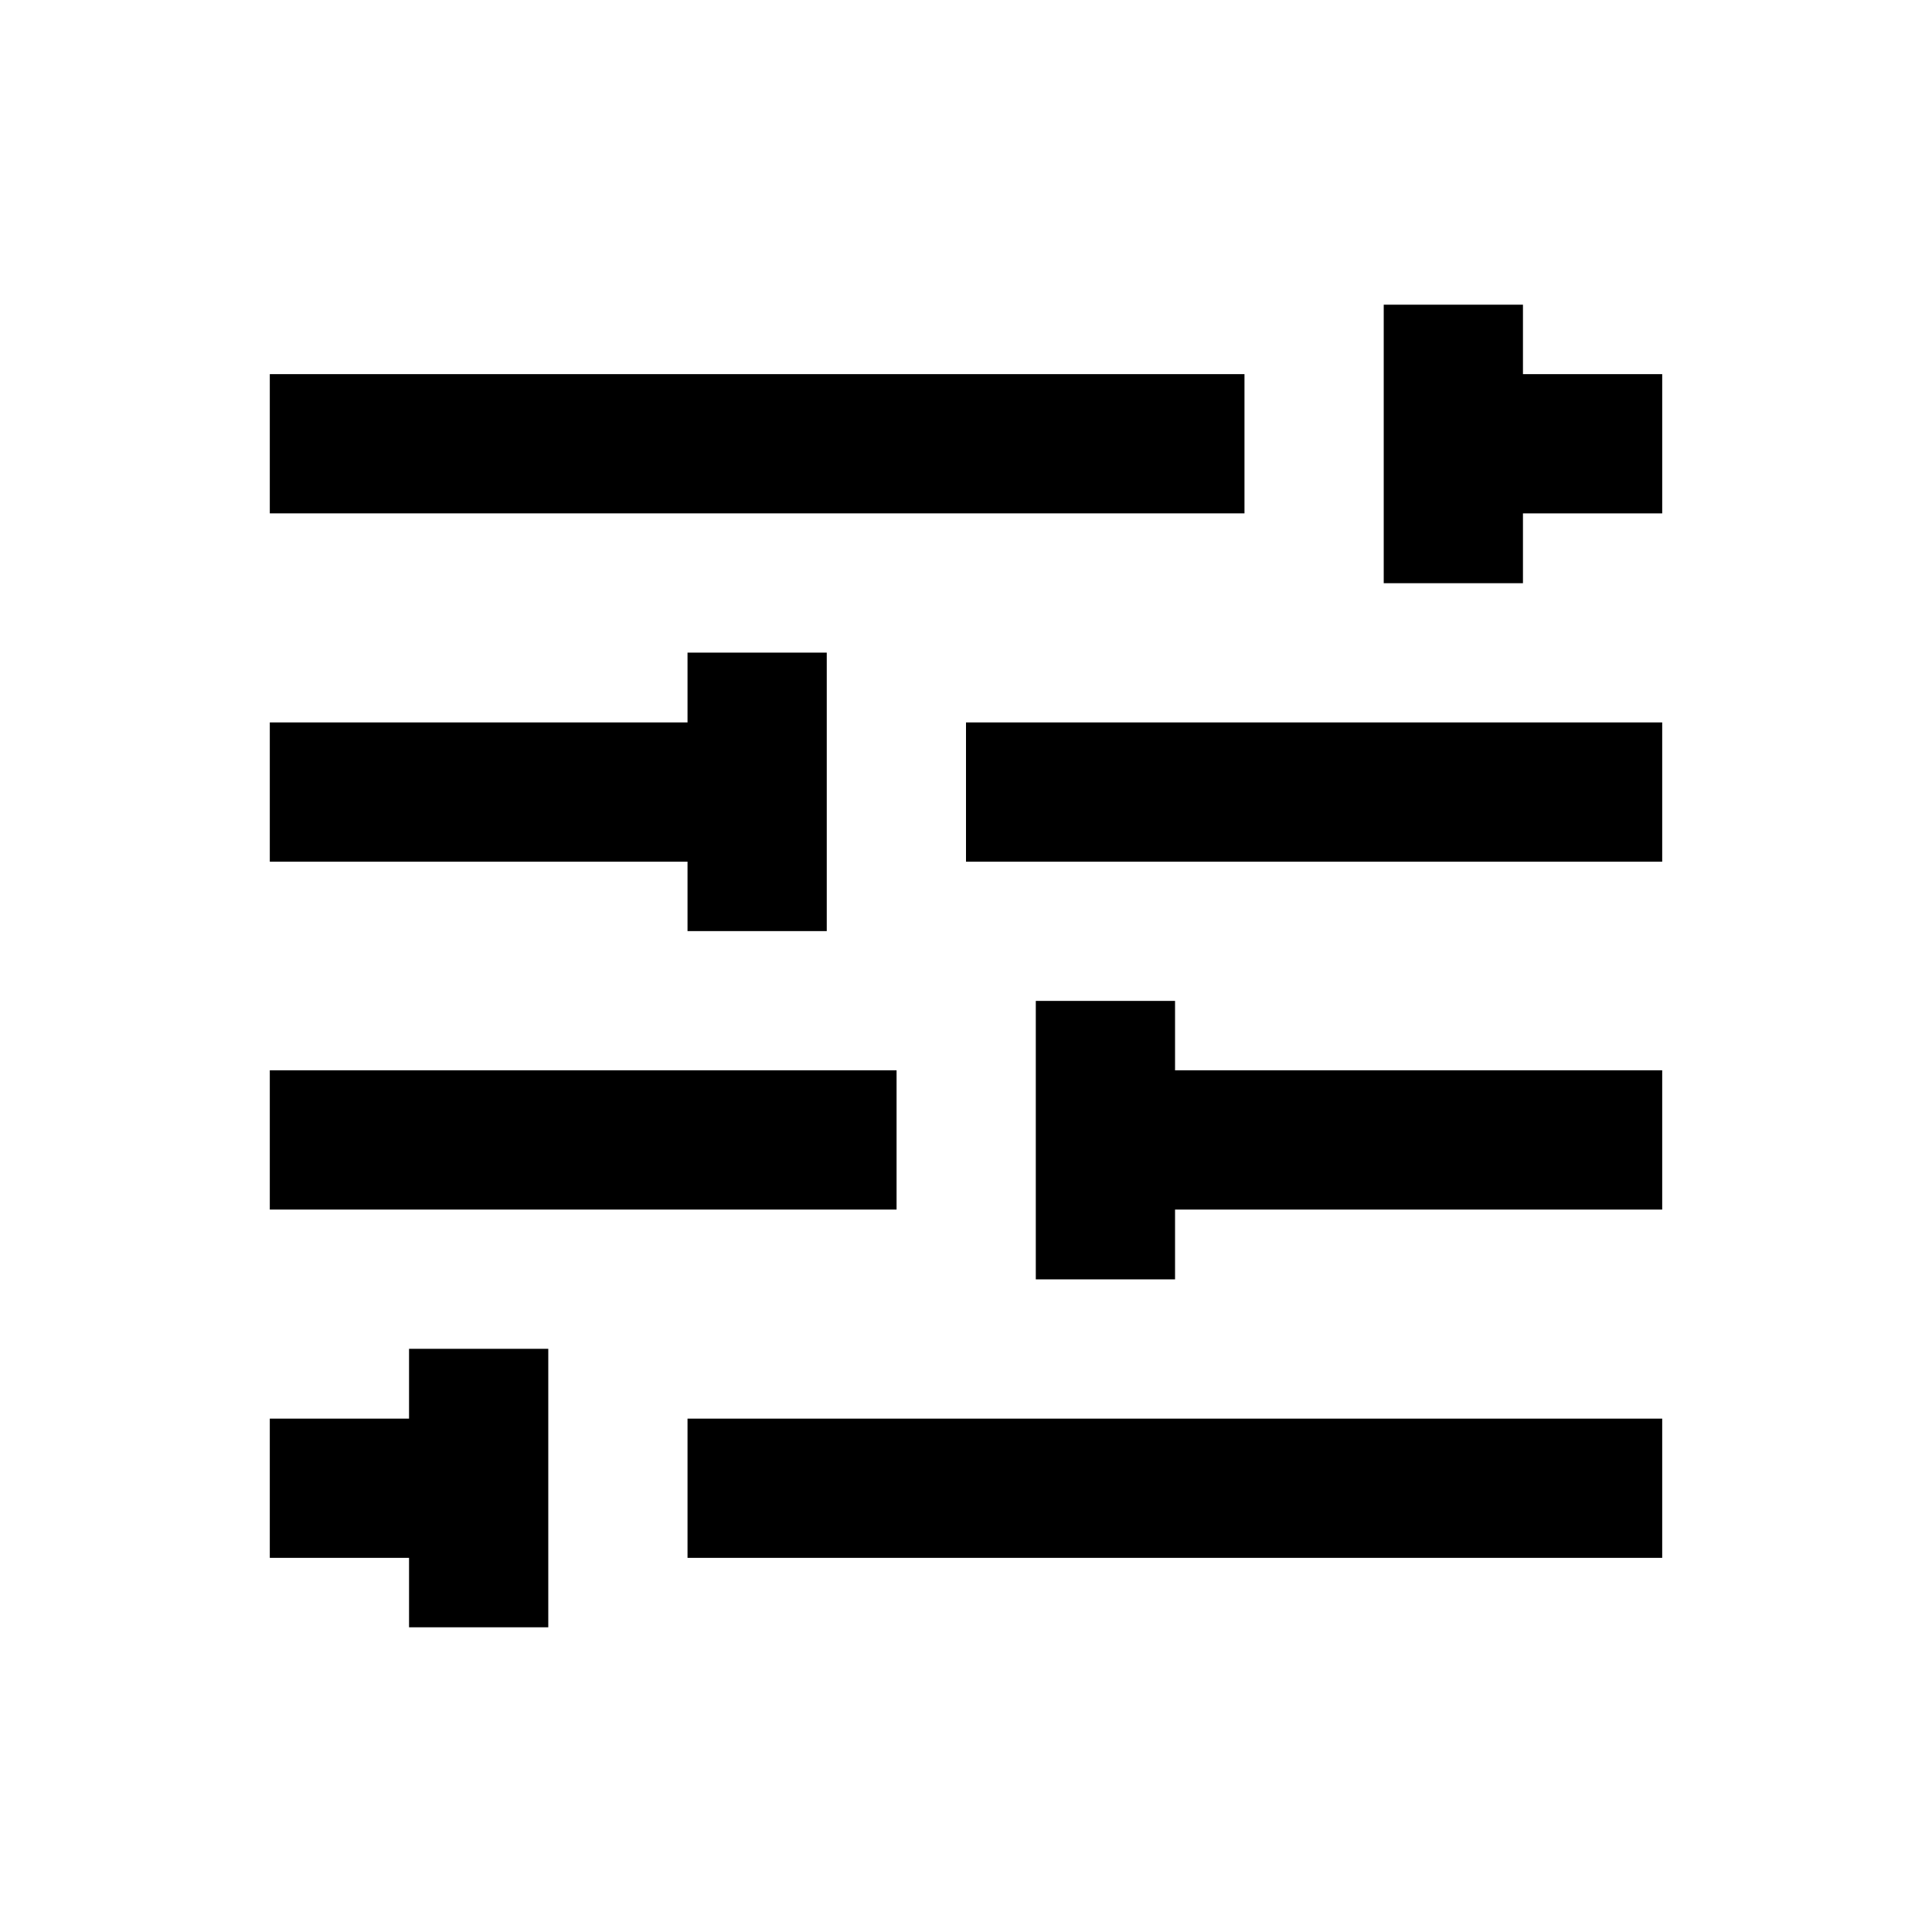
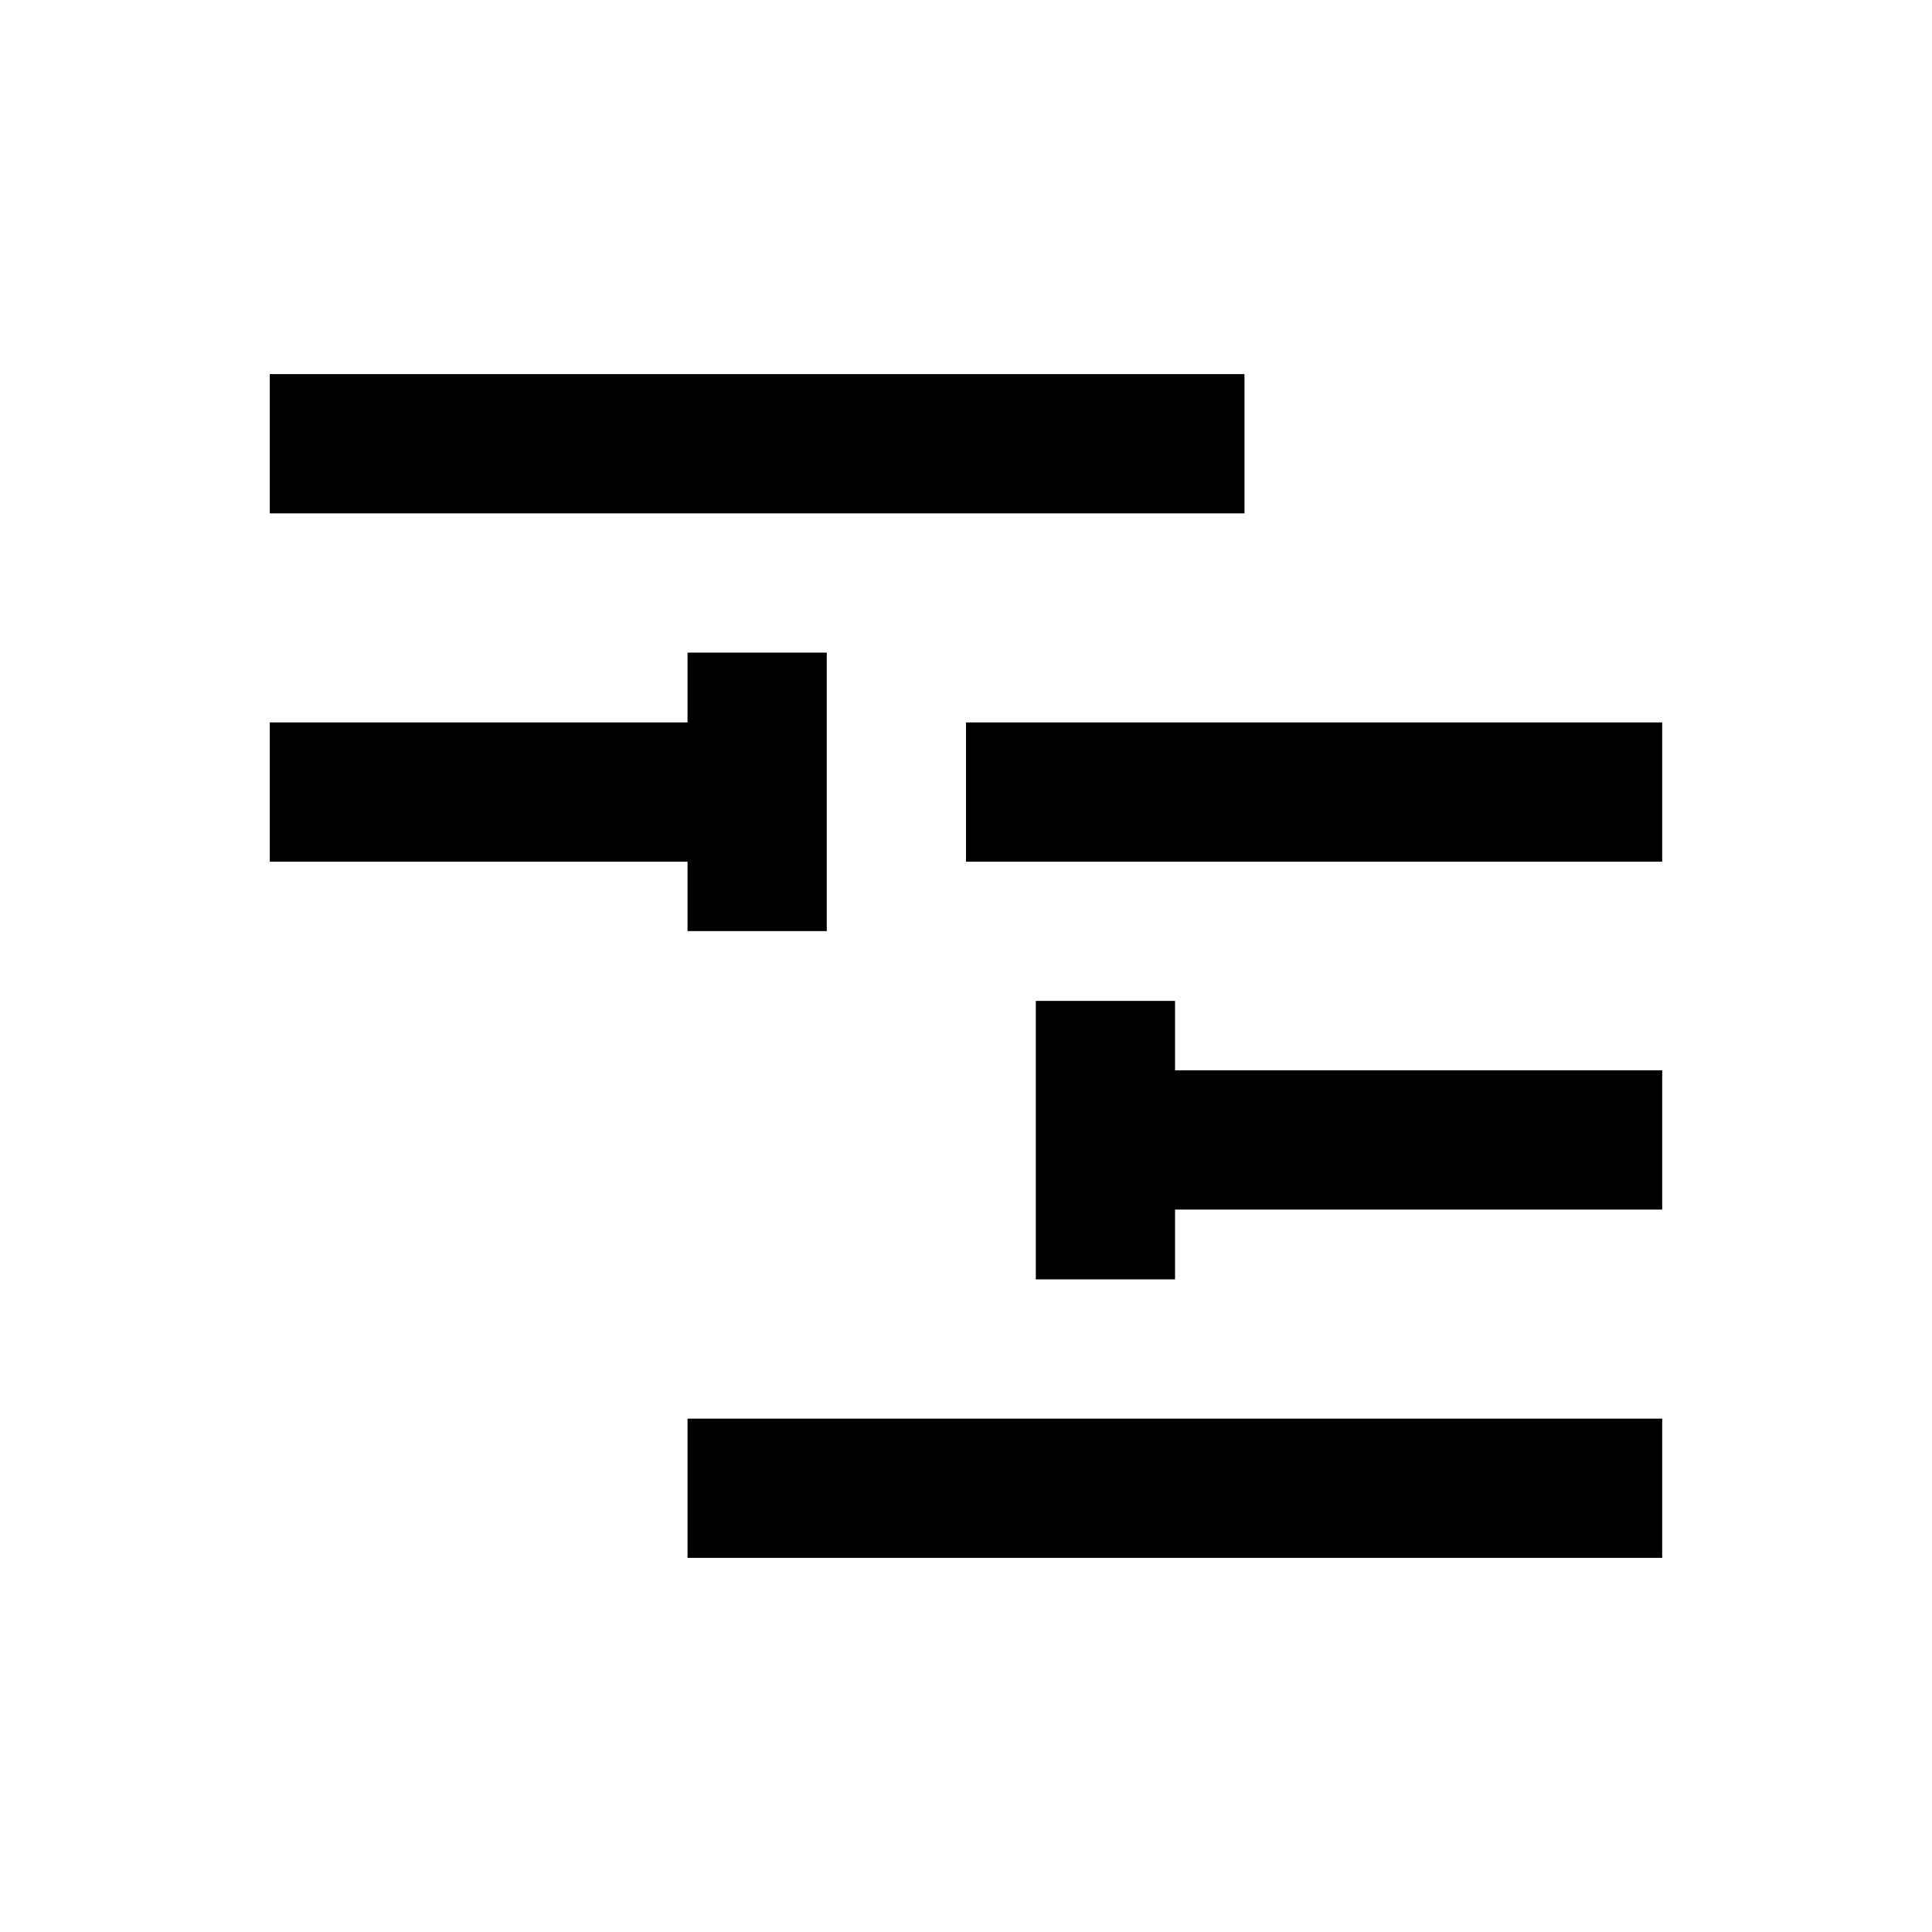
<svg xmlns="http://www.w3.org/2000/svg" fill="#000000" width="800px" height="800px" version="1.1" viewBox="144 144 512 512">
  <g>
    <path d="m326.2 519.95h258.3v36.898h-258.3z" />
-     <path d="m215.5 427.65h166.1v36.898h-166.1z" />
    <path d="m400 335.45h184.5v36.898h-184.5z" />
-     <path d="m547.6 243.15v-18.402h-36.898v73.801h36.898v-18.5h36.902v-36.898z" />
    <path d="m215.5 243.15h258.3v36.898h-258.3z" />
    <path d="m326.2 390.75h36.898v-73.801h-36.898v18.5h-110.7v36.898h110.7z" />
    <path d="m455.4 409.25h-36.902v73.797h36.902v-18.496h129.1v-36.902h-129.1z" />
-     <path d="m289.3 501.45h-36.898v18.5h-36.902v36.898h36.902v18.402h36.898z" />
  </g>
</svg>